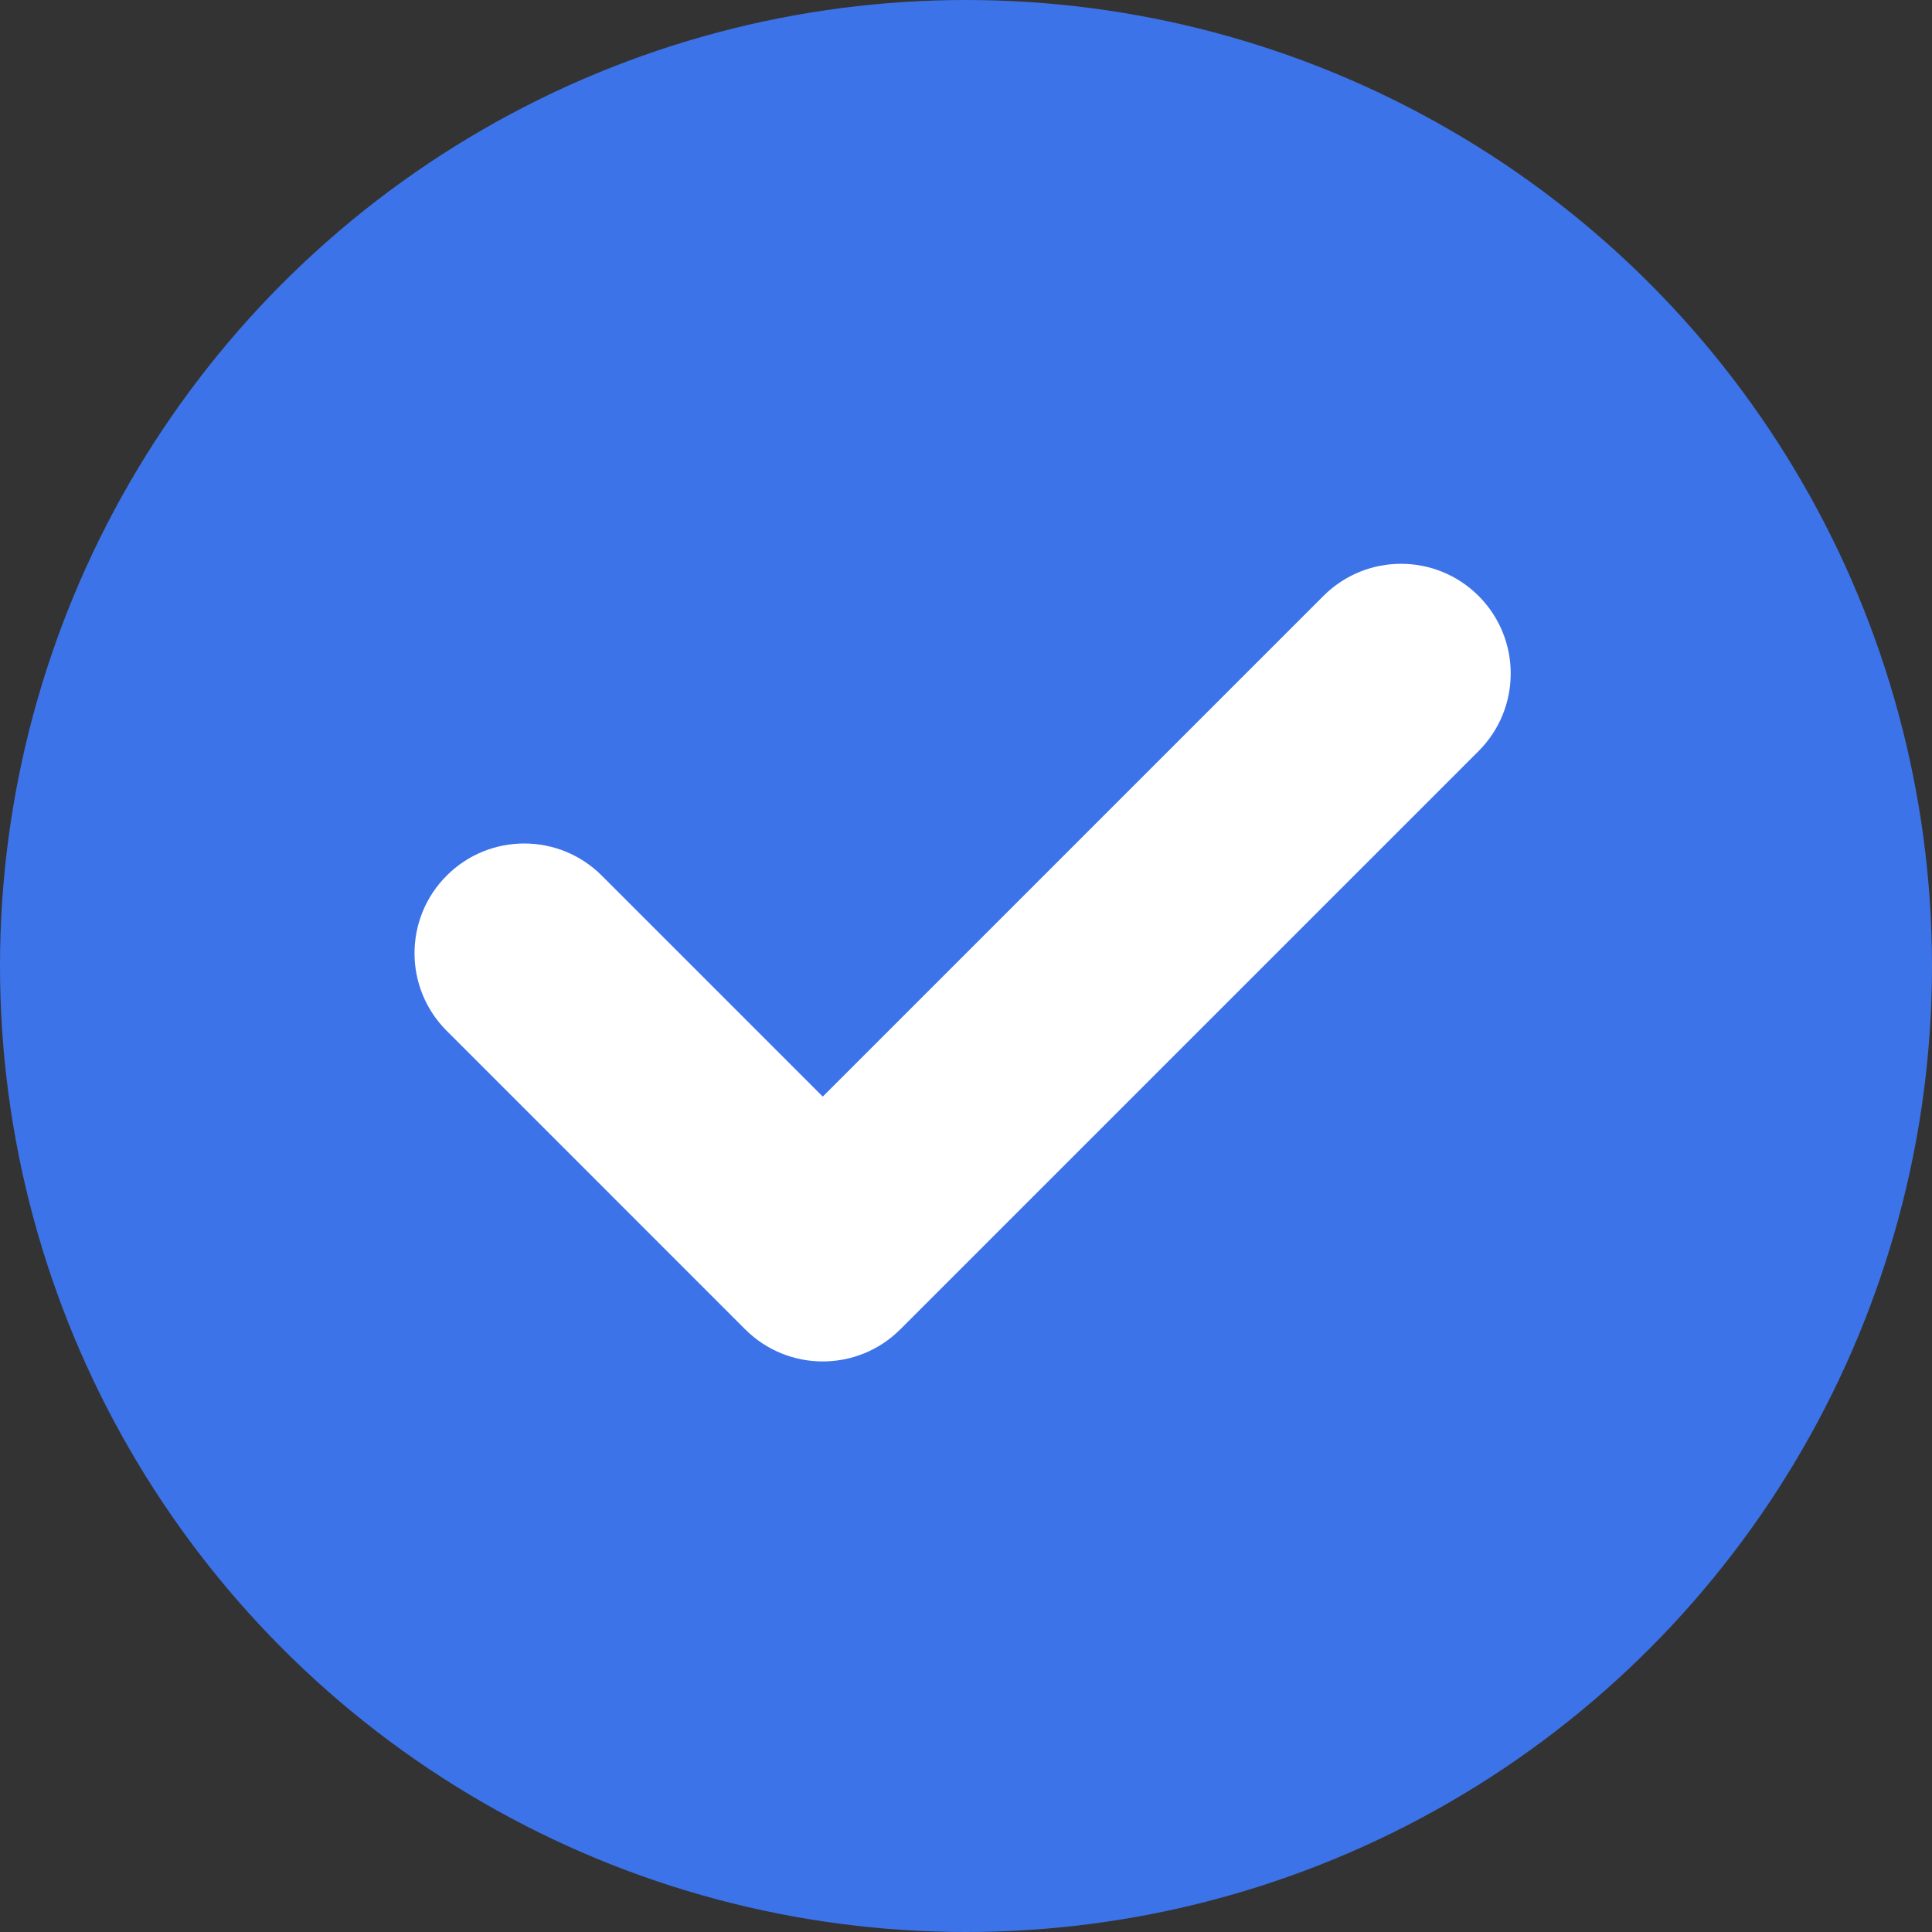
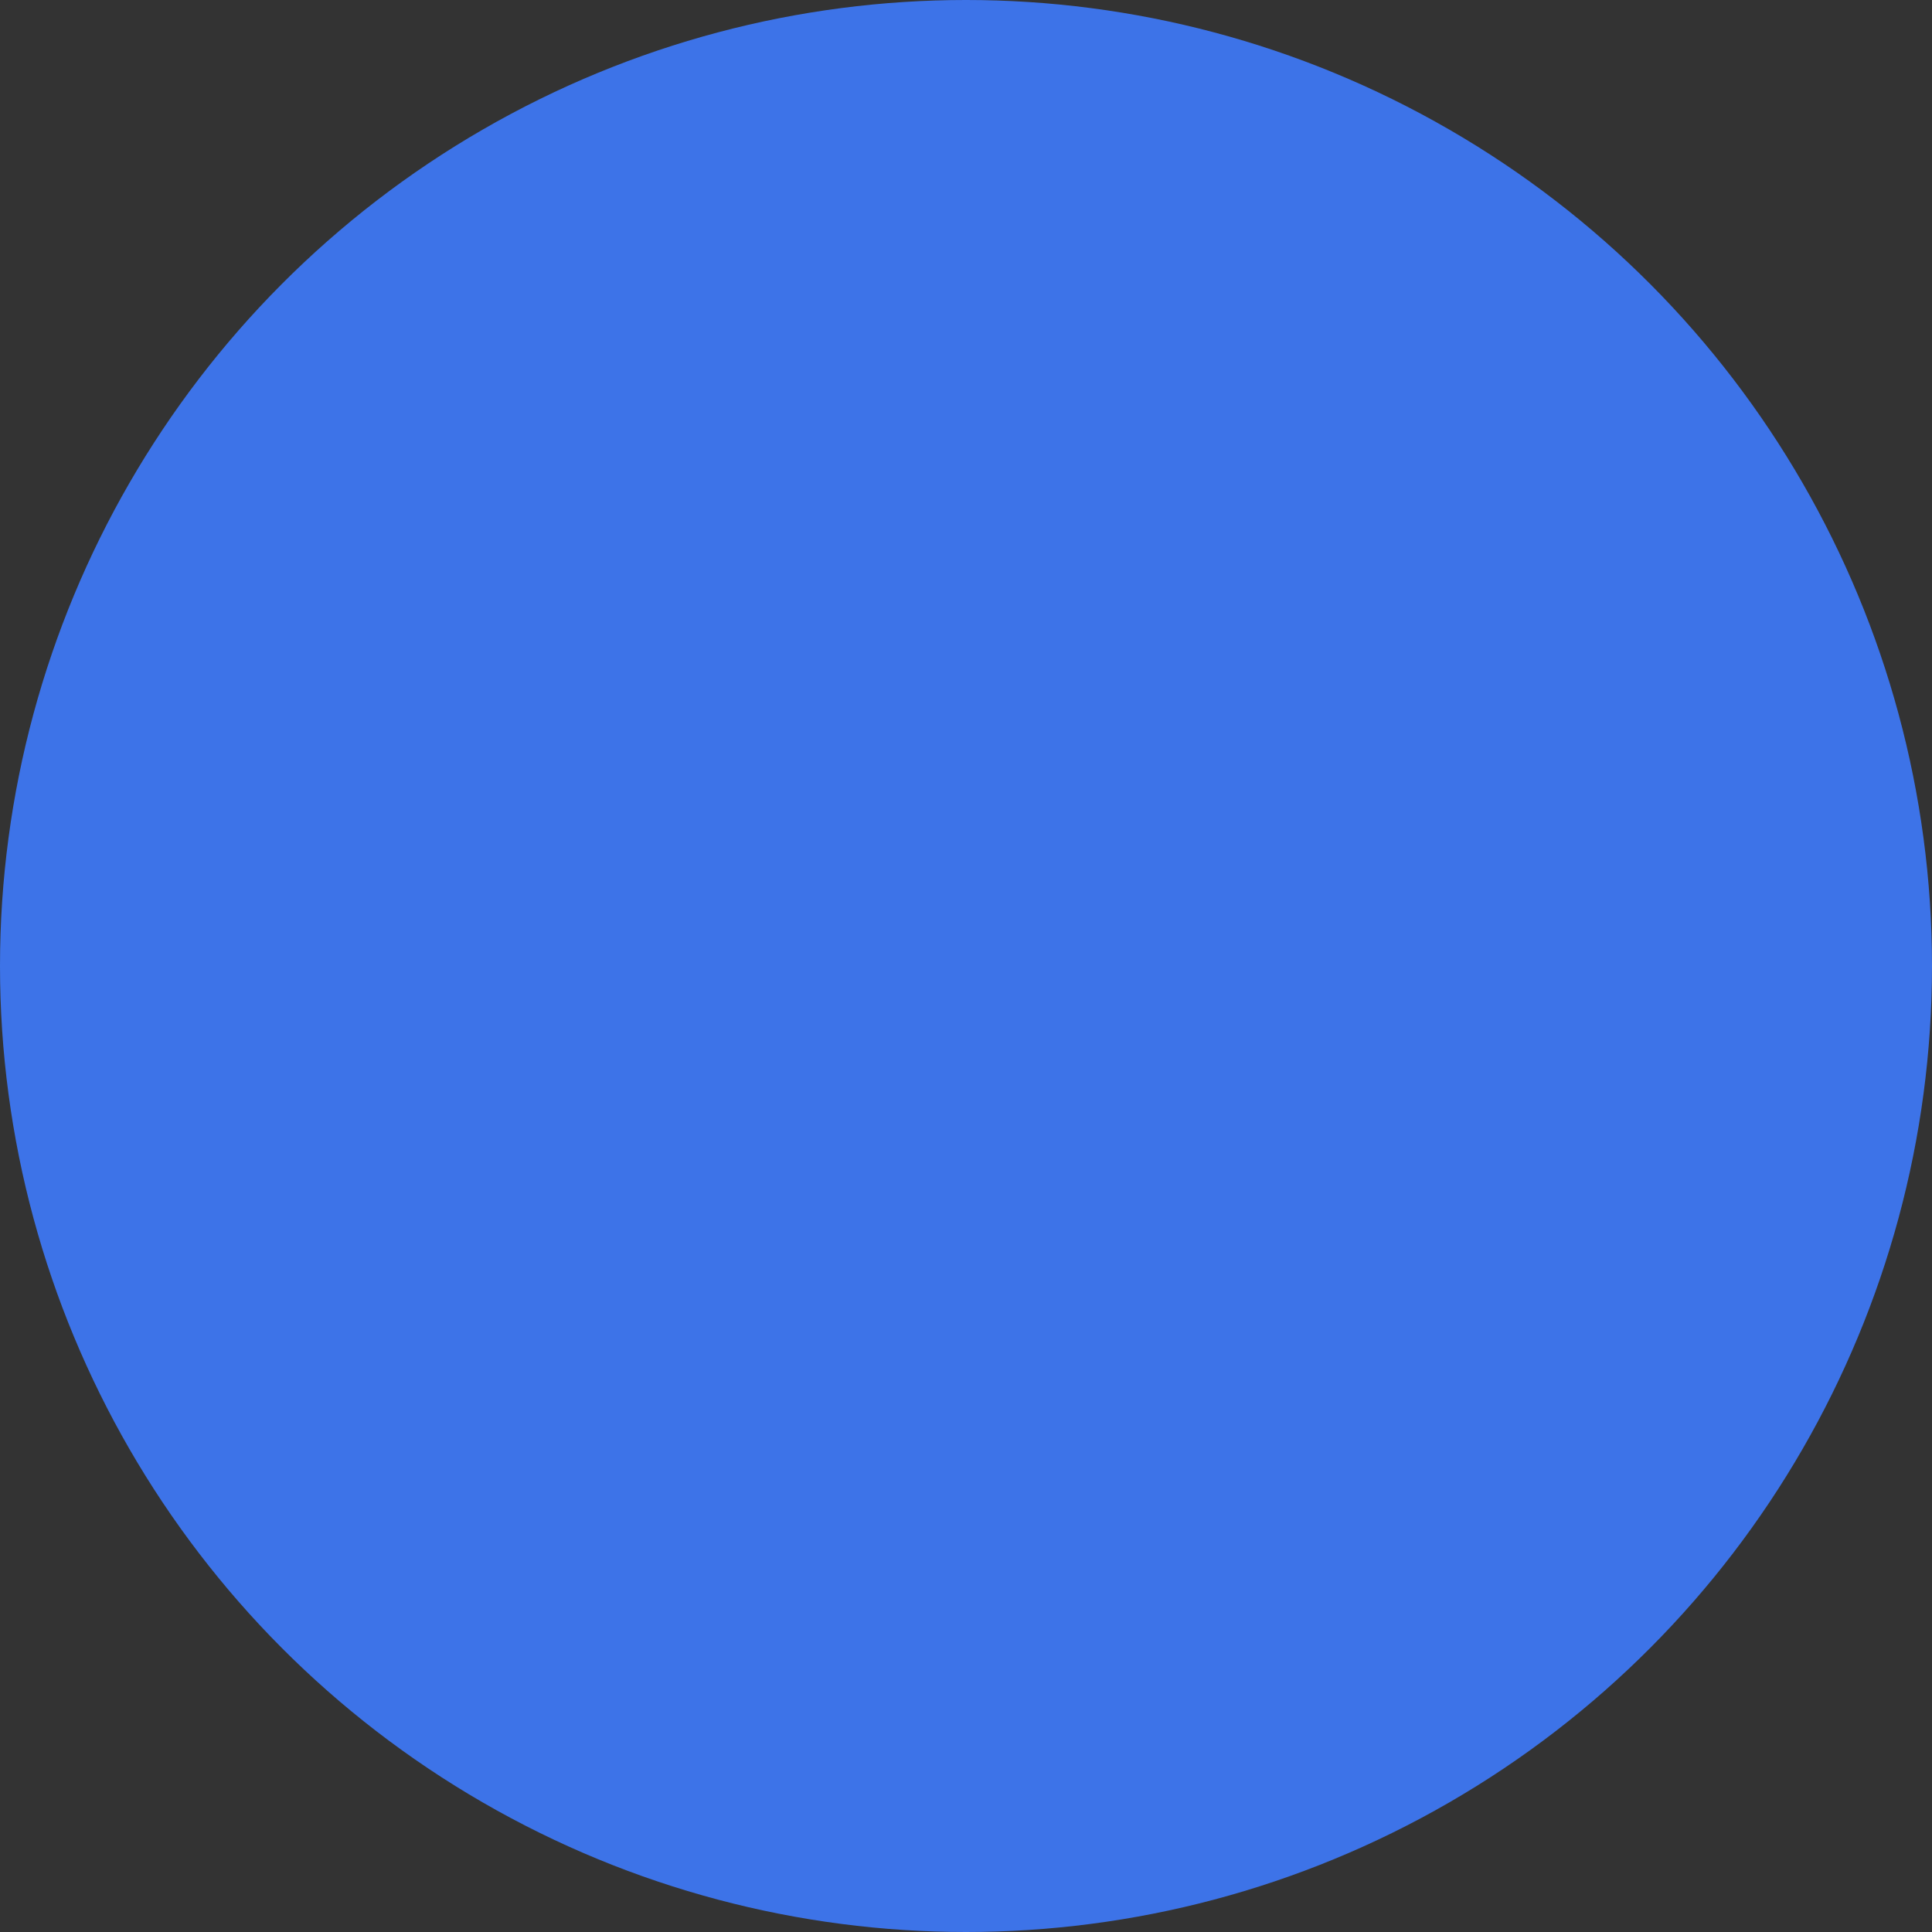
<svg xmlns="http://www.w3.org/2000/svg" width="25px" height="25px" version="1.1" xml:space="preserve" style="fill-rule:evenodd;clip-rule:evenodd;stroke-linejoin:round;stroke-miterlimit:2;">
  <rect width="100%" height="100%" fill="#333333" stroke="none" />
  <g transform="matrix(1,0,0,1,-3363,-2589)">
    <circle cx="3375.5" cy="2601.5" r="12.5" style="fill:rgb(61,115,232);" />
  </g>
  <g id="check-rounded" transform="matrix(0.035,0,0,0.035,5.364,5.364)">
-     <path d="M393.401,124.425L179.603,338.208C163.771,354.043 138.089,354.043 122.242,338.208L11.878,227.836C-3.96,212.001 -3.96,186.316 11.878,170.478C27.719,154.637 53.399,154.637 69.233,170.472L150.931,252.171L336.037,67.064C351.878,51.223 377.56,51.235 393.395,67.064C409.23,82.902 409.23,108.578 393.401,124.425Z" style="fill:white;fill-rule:nonzero;" />
-   </g>
+     </g>
</svg>